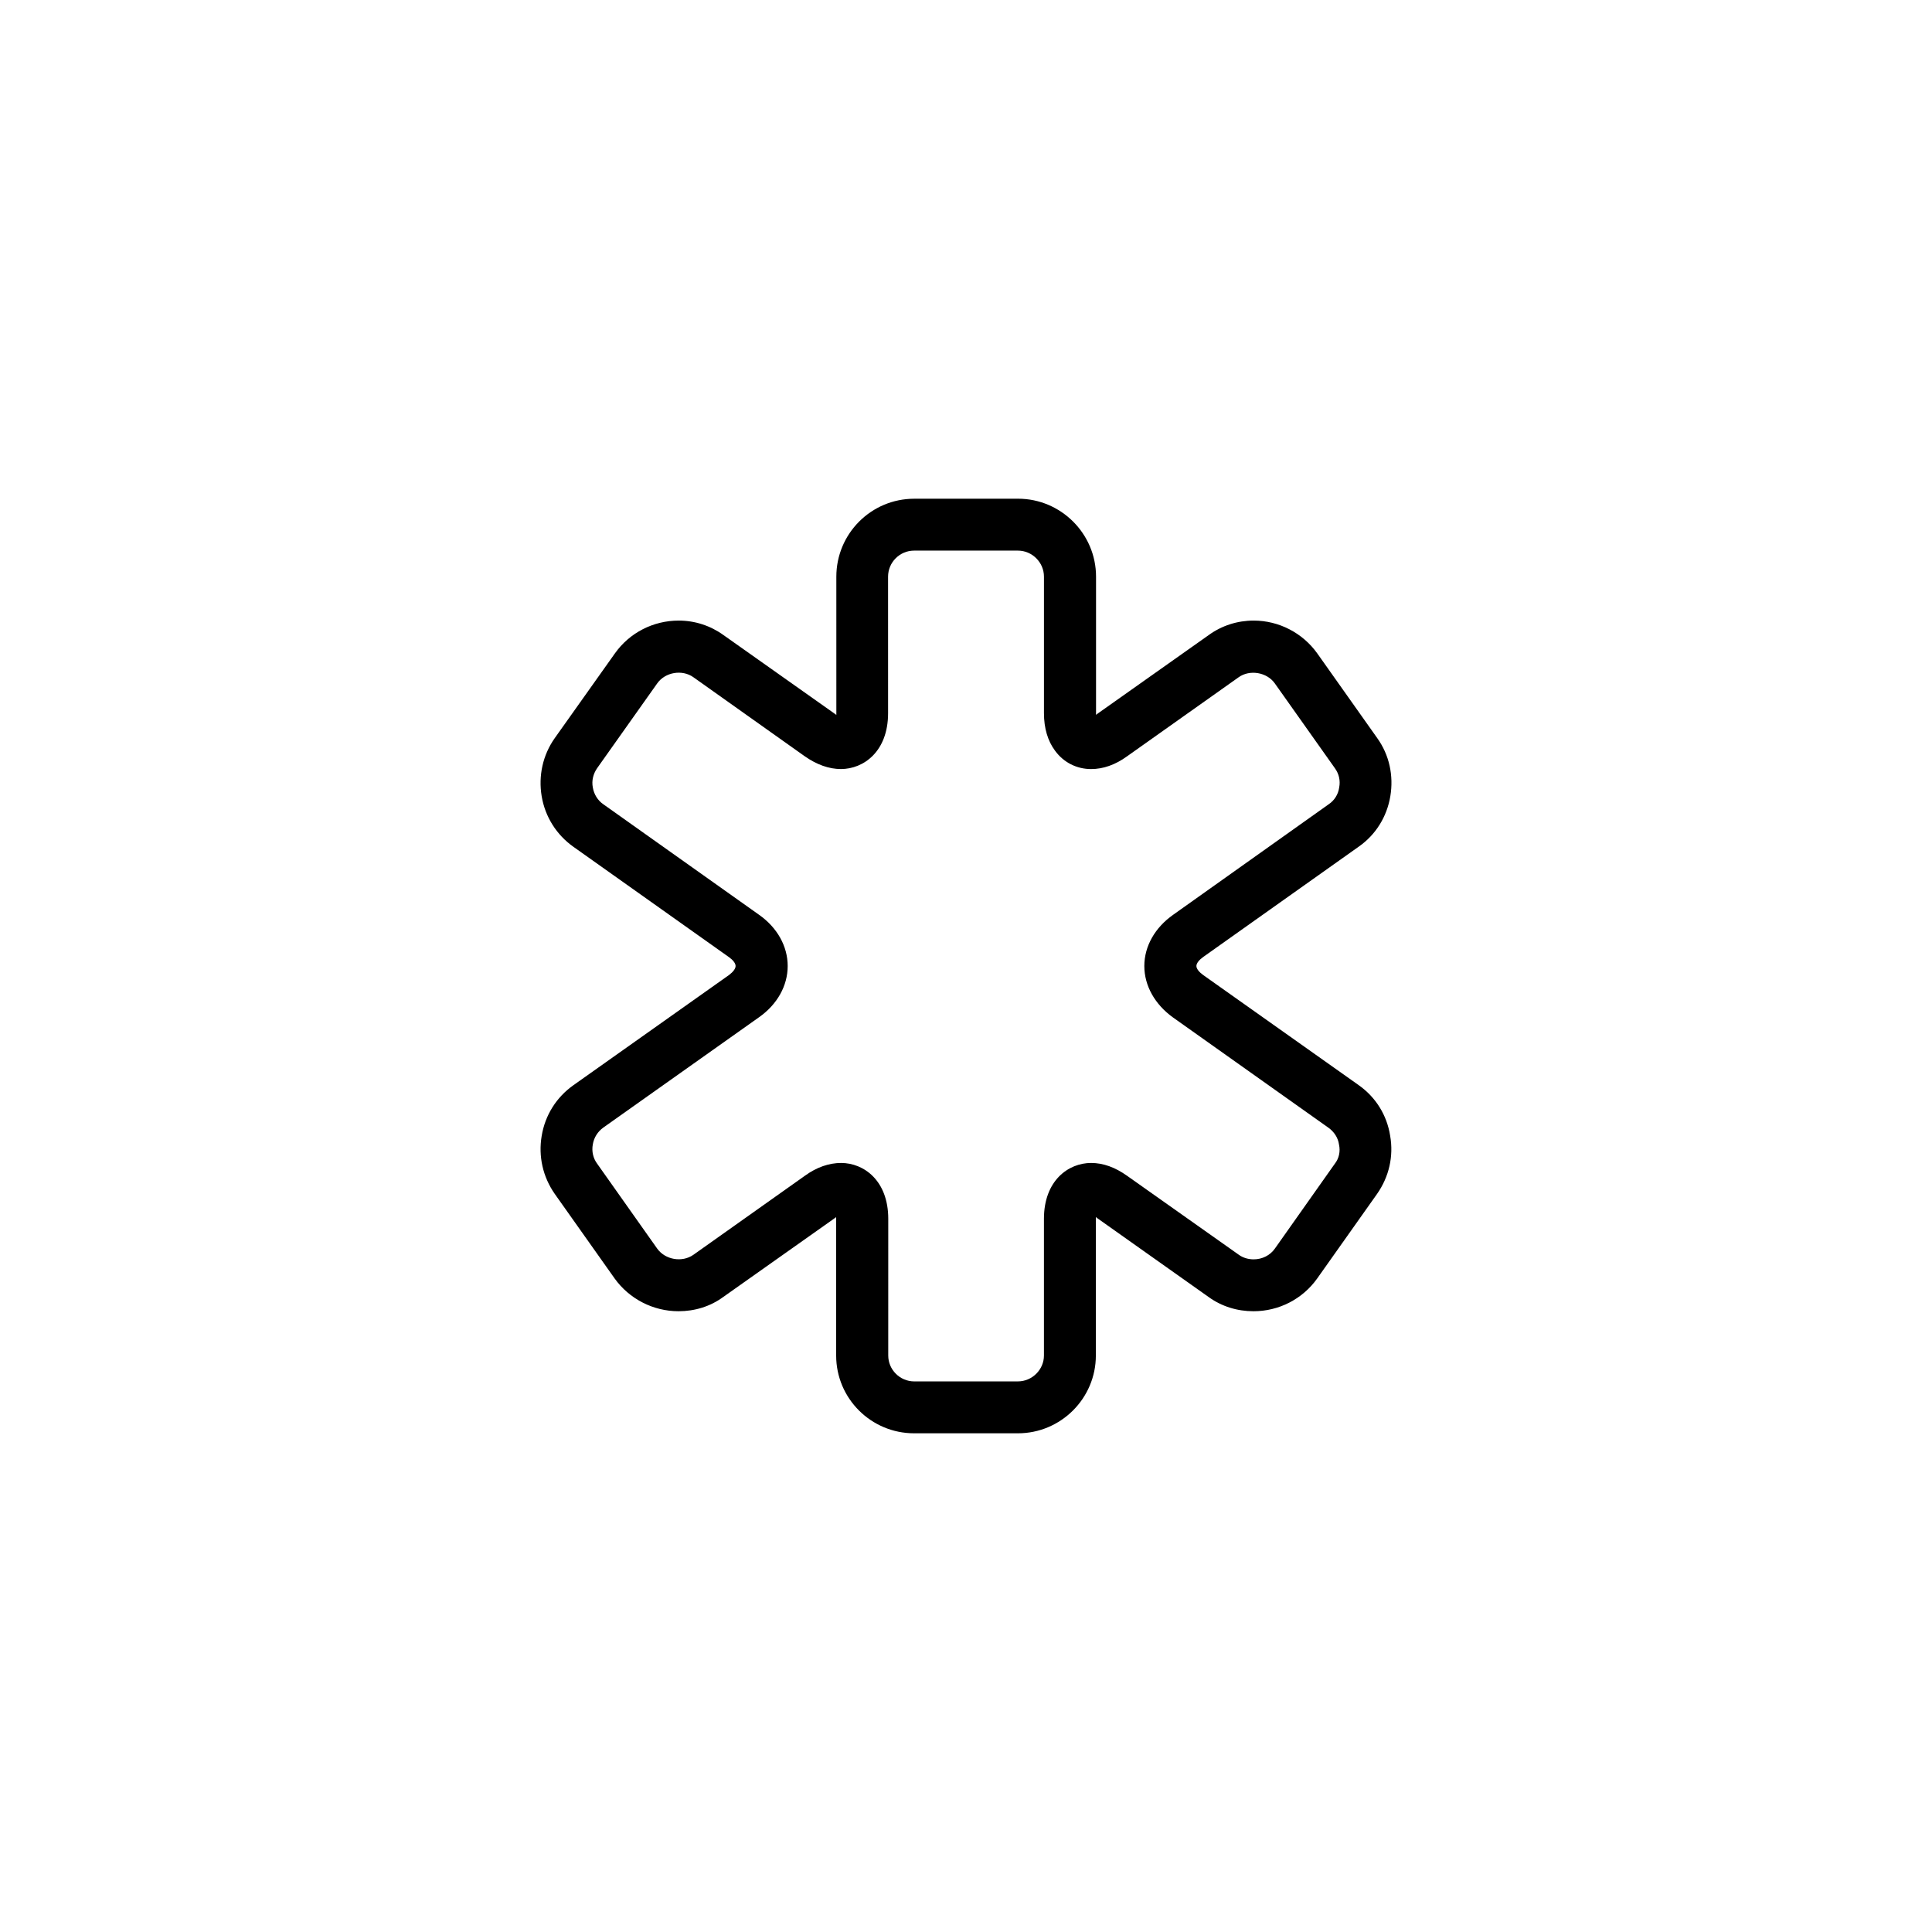
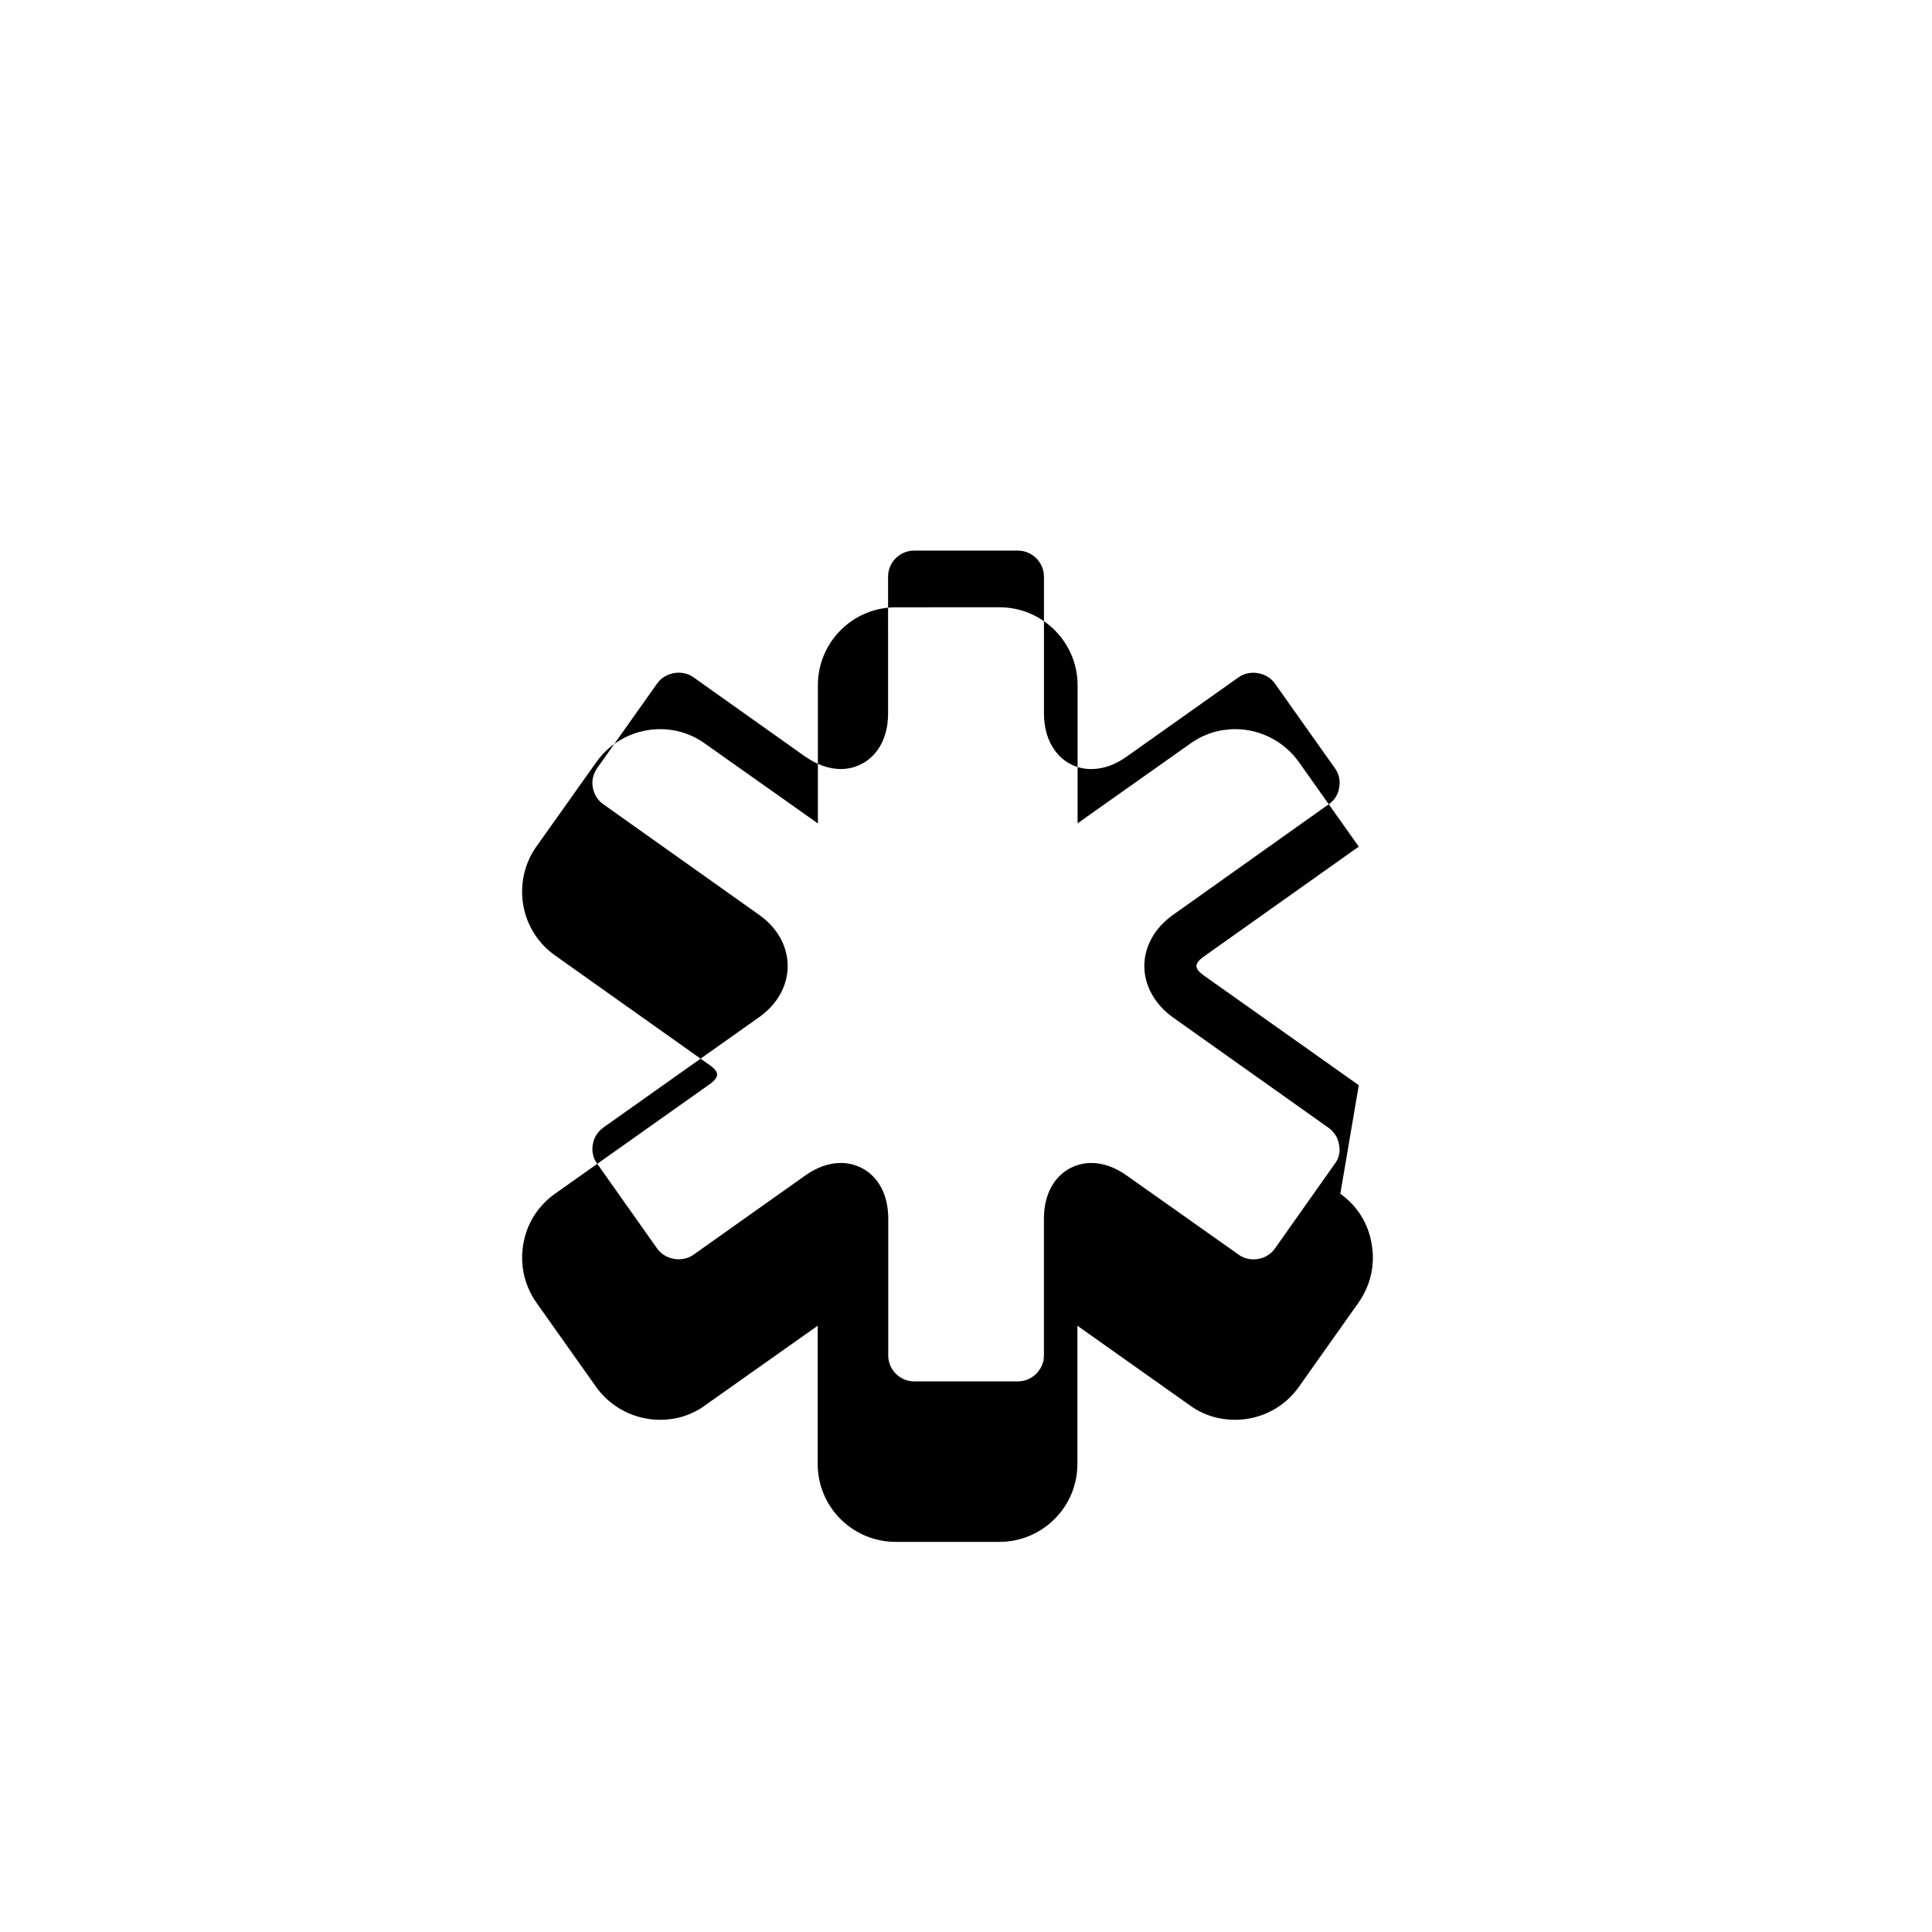
<svg xmlns="http://www.w3.org/2000/svg" fill="#000000" width="800px" height="800px" version="1.1" viewBox="144 144 512 512">
-   <path d="m504.09 431.59-41.262-29.219c-1.109-0.809-1.766-1.664-1.766-2.367 0-0.707 0.656-1.562 1.762-2.367l41.262-29.27c4.488-3.129 7.461-7.914 8.367-13.355 0.906-5.441-0.254-10.934-3.477-15.418l-15.871-22.418c-3.879-5.441-10.176-8.715-16.875-8.715-4.281 0-8.414 1.309-11.891 3.828l-29.574 20.91c-0.102 0.098-0.203 0.148-0.301 0.25v-0.402-36.227c0-11.387-9.32-20.656-20.656-20.656l-27.512 0.004c-11.438 0-20.656 9.27-20.656 20.656l0.004 36.172v0.453c-0.152-0.102-0.254-0.152-0.355-0.25l-29.574-20.91c-3.426-2.469-7.559-3.828-11.84-3.828-6.75 0-13.047 3.223-16.93 8.715l-15.918 22.418c-3.172 4.484-4.383 9.977-3.477 15.418 0.91 5.441 3.93 10.227 8.414 13.402l41.262 29.27c1.059 0.758 1.715 1.613 1.715 2.32s-0.656 1.562-1.715 2.367l-41.262 29.219c-4.484 3.176-7.504 7.91-8.414 13.453-0.906 5.391 0.305 10.832 3.477 15.367l15.871 22.418c3.879 5.391 10.176 8.664 16.93 8.664 4.281 0 8.414-1.258 11.84-3.777l29.574-20.906c0.102-0.102 0.25-0.152 0.352-0.25v0.453 36.223c0 11.387 9.27 20.605 20.656 20.605h27.508c11.387 0 20.656-9.27 20.656-20.605v-36.227-0.453c0.148 0.051 0.25 0.152 0.352 0.254l29.523 20.906c3.477 2.519 7.609 3.777 11.891 3.777 6.75 0 13-3.223 16.879-8.664l15.871-22.418c3.176-4.535 4.434-9.977 3.477-15.418-0.859-5.492-3.832-10.227-8.316-13.402zm-6.348 20.809-15.871 22.469c-1.258 1.816-3.375 2.871-5.641 2.871-1.41 0-2.82-0.402-3.93-1.211l-29.574-20.906c-3.176-2.266-6.348-3.426-9.574-3.426-5.996 0-12.496 4.637-12.496 14.812v36.223c0 3.727-3.125 6.852-6.902 6.852l-27.457 0.004c-3.828 0-6.902-3.125-6.902-6.852l0.004-36.227c0-10.176-6.5-14.812-12.496-14.812-3.176 0-6.449 1.109-9.574 3.375l-29.57 20.961c-3.023 2.117-7.457 1.309-9.574-1.613l-15.922-22.52c-1.055-1.41-1.512-3.273-1.156-5.141 0.301-1.812 1.309-3.375 2.769-4.434l41.312-29.27c4.785-3.375 7.559-8.312 7.559-13.551 0-5.242-2.773-10.18-7.559-13.555l-41.312-29.32c-1.461-1.008-2.469-2.621-2.769-4.434-0.355-1.812 0.102-3.629 1.156-5.141l15.922-22.469c2.117-2.973 6.602-3.727 9.574-1.613l29.523 20.957c3.176 2.215 6.398 3.375 9.574 3.375 5.996 0 12.496-4.637 12.496-14.812l-0.004-36.172c0-3.777 3.074-6.902 6.902-6.902h27.508c3.777 0 6.902 3.125 6.902 6.902v36.176c0 3.981 1.008 7.356 2.922 9.926 2.266 3.125 5.742 4.887 9.574 4.887 3.176 0 6.398-1.109 9.523-3.375l29.574-20.957c2.973-2.117 7.508-1.309 9.574 1.613l15.914 22.465c1.109 1.512 1.512 3.328 1.156 5.141-0.25 1.812-1.258 3.426-2.769 4.434l-41.262 29.32c-4.785 3.375-7.609 8.312-7.609 13.555 0 5.238 2.82 10.176 7.559 13.602l41.262 29.27c1.461 1.059 2.519 2.621 2.769 4.434 0.406 1.816 0.004 3.68-1.105 5.09z" />
+   <path d="m504.09 431.59-41.262-29.219c-1.109-0.809-1.766-1.664-1.766-2.367 0-0.707 0.656-1.562 1.762-2.367l41.262-29.27l-15.871-22.418c-3.879-5.441-10.176-8.715-16.875-8.715-4.281 0-8.414 1.309-11.891 3.828l-29.574 20.91c-0.102 0.098-0.203 0.148-0.301 0.25v-0.402-36.227c0-11.387-9.32-20.656-20.656-20.656l-27.512 0.004c-11.438 0-20.656 9.27-20.656 20.656l0.004 36.172v0.453c-0.152-0.102-0.254-0.152-0.355-0.25l-29.574-20.91c-3.426-2.469-7.559-3.828-11.84-3.828-6.75 0-13.047 3.223-16.93 8.715l-15.918 22.418c-3.172 4.484-4.383 9.977-3.477 15.418 0.91 5.441 3.93 10.227 8.414 13.402l41.262 29.27c1.059 0.758 1.715 1.613 1.715 2.32s-0.656 1.562-1.715 2.367l-41.262 29.219c-4.484 3.176-7.504 7.91-8.414 13.453-0.906 5.391 0.305 10.832 3.477 15.367l15.871 22.418c3.879 5.391 10.176 8.664 16.93 8.664 4.281 0 8.414-1.258 11.84-3.777l29.574-20.906c0.102-0.102 0.25-0.152 0.352-0.25v0.453 36.223c0 11.387 9.27 20.605 20.656 20.605h27.508c11.387 0 20.656-9.27 20.656-20.605v-36.227-0.453c0.148 0.051 0.25 0.152 0.352 0.254l29.523 20.906c3.477 2.519 7.609 3.777 11.891 3.777 6.75 0 13-3.223 16.879-8.664l15.871-22.418c3.176-4.535 4.434-9.977 3.477-15.418-0.859-5.492-3.832-10.227-8.316-13.402zm-6.348 20.809-15.871 22.469c-1.258 1.816-3.375 2.871-5.641 2.871-1.41 0-2.82-0.402-3.93-1.211l-29.574-20.906c-3.176-2.266-6.348-3.426-9.574-3.426-5.996 0-12.496 4.637-12.496 14.812v36.223c0 3.727-3.125 6.852-6.902 6.852l-27.457 0.004c-3.828 0-6.902-3.125-6.902-6.852l0.004-36.227c0-10.176-6.5-14.812-12.496-14.812-3.176 0-6.449 1.109-9.574 3.375l-29.57 20.961c-3.023 2.117-7.457 1.309-9.574-1.613l-15.922-22.52c-1.055-1.41-1.512-3.273-1.156-5.141 0.301-1.812 1.309-3.375 2.769-4.434l41.312-29.27c4.785-3.375 7.559-8.312 7.559-13.551 0-5.242-2.773-10.18-7.559-13.555l-41.312-29.32c-1.461-1.008-2.469-2.621-2.769-4.434-0.355-1.812 0.102-3.629 1.156-5.141l15.922-22.469c2.117-2.973 6.602-3.727 9.574-1.613l29.523 20.957c3.176 2.215 6.398 3.375 9.574 3.375 5.996 0 12.496-4.637 12.496-14.812l-0.004-36.172c0-3.777 3.074-6.902 6.902-6.902h27.508c3.777 0 6.902 3.125 6.902 6.902v36.176c0 3.981 1.008 7.356 2.922 9.926 2.266 3.125 5.742 4.887 9.574 4.887 3.176 0 6.398-1.109 9.523-3.375l29.574-20.957c2.973-2.117 7.508-1.309 9.574 1.613l15.914 22.465c1.109 1.512 1.512 3.328 1.156 5.141-0.25 1.812-1.258 3.426-2.769 4.434l-41.262 29.32c-4.785 3.375-7.609 8.312-7.609 13.555 0 5.238 2.82 10.176 7.559 13.602l41.262 29.27c1.461 1.059 2.519 2.621 2.769 4.434 0.406 1.816 0.004 3.68-1.105 5.09z" />
</svg>